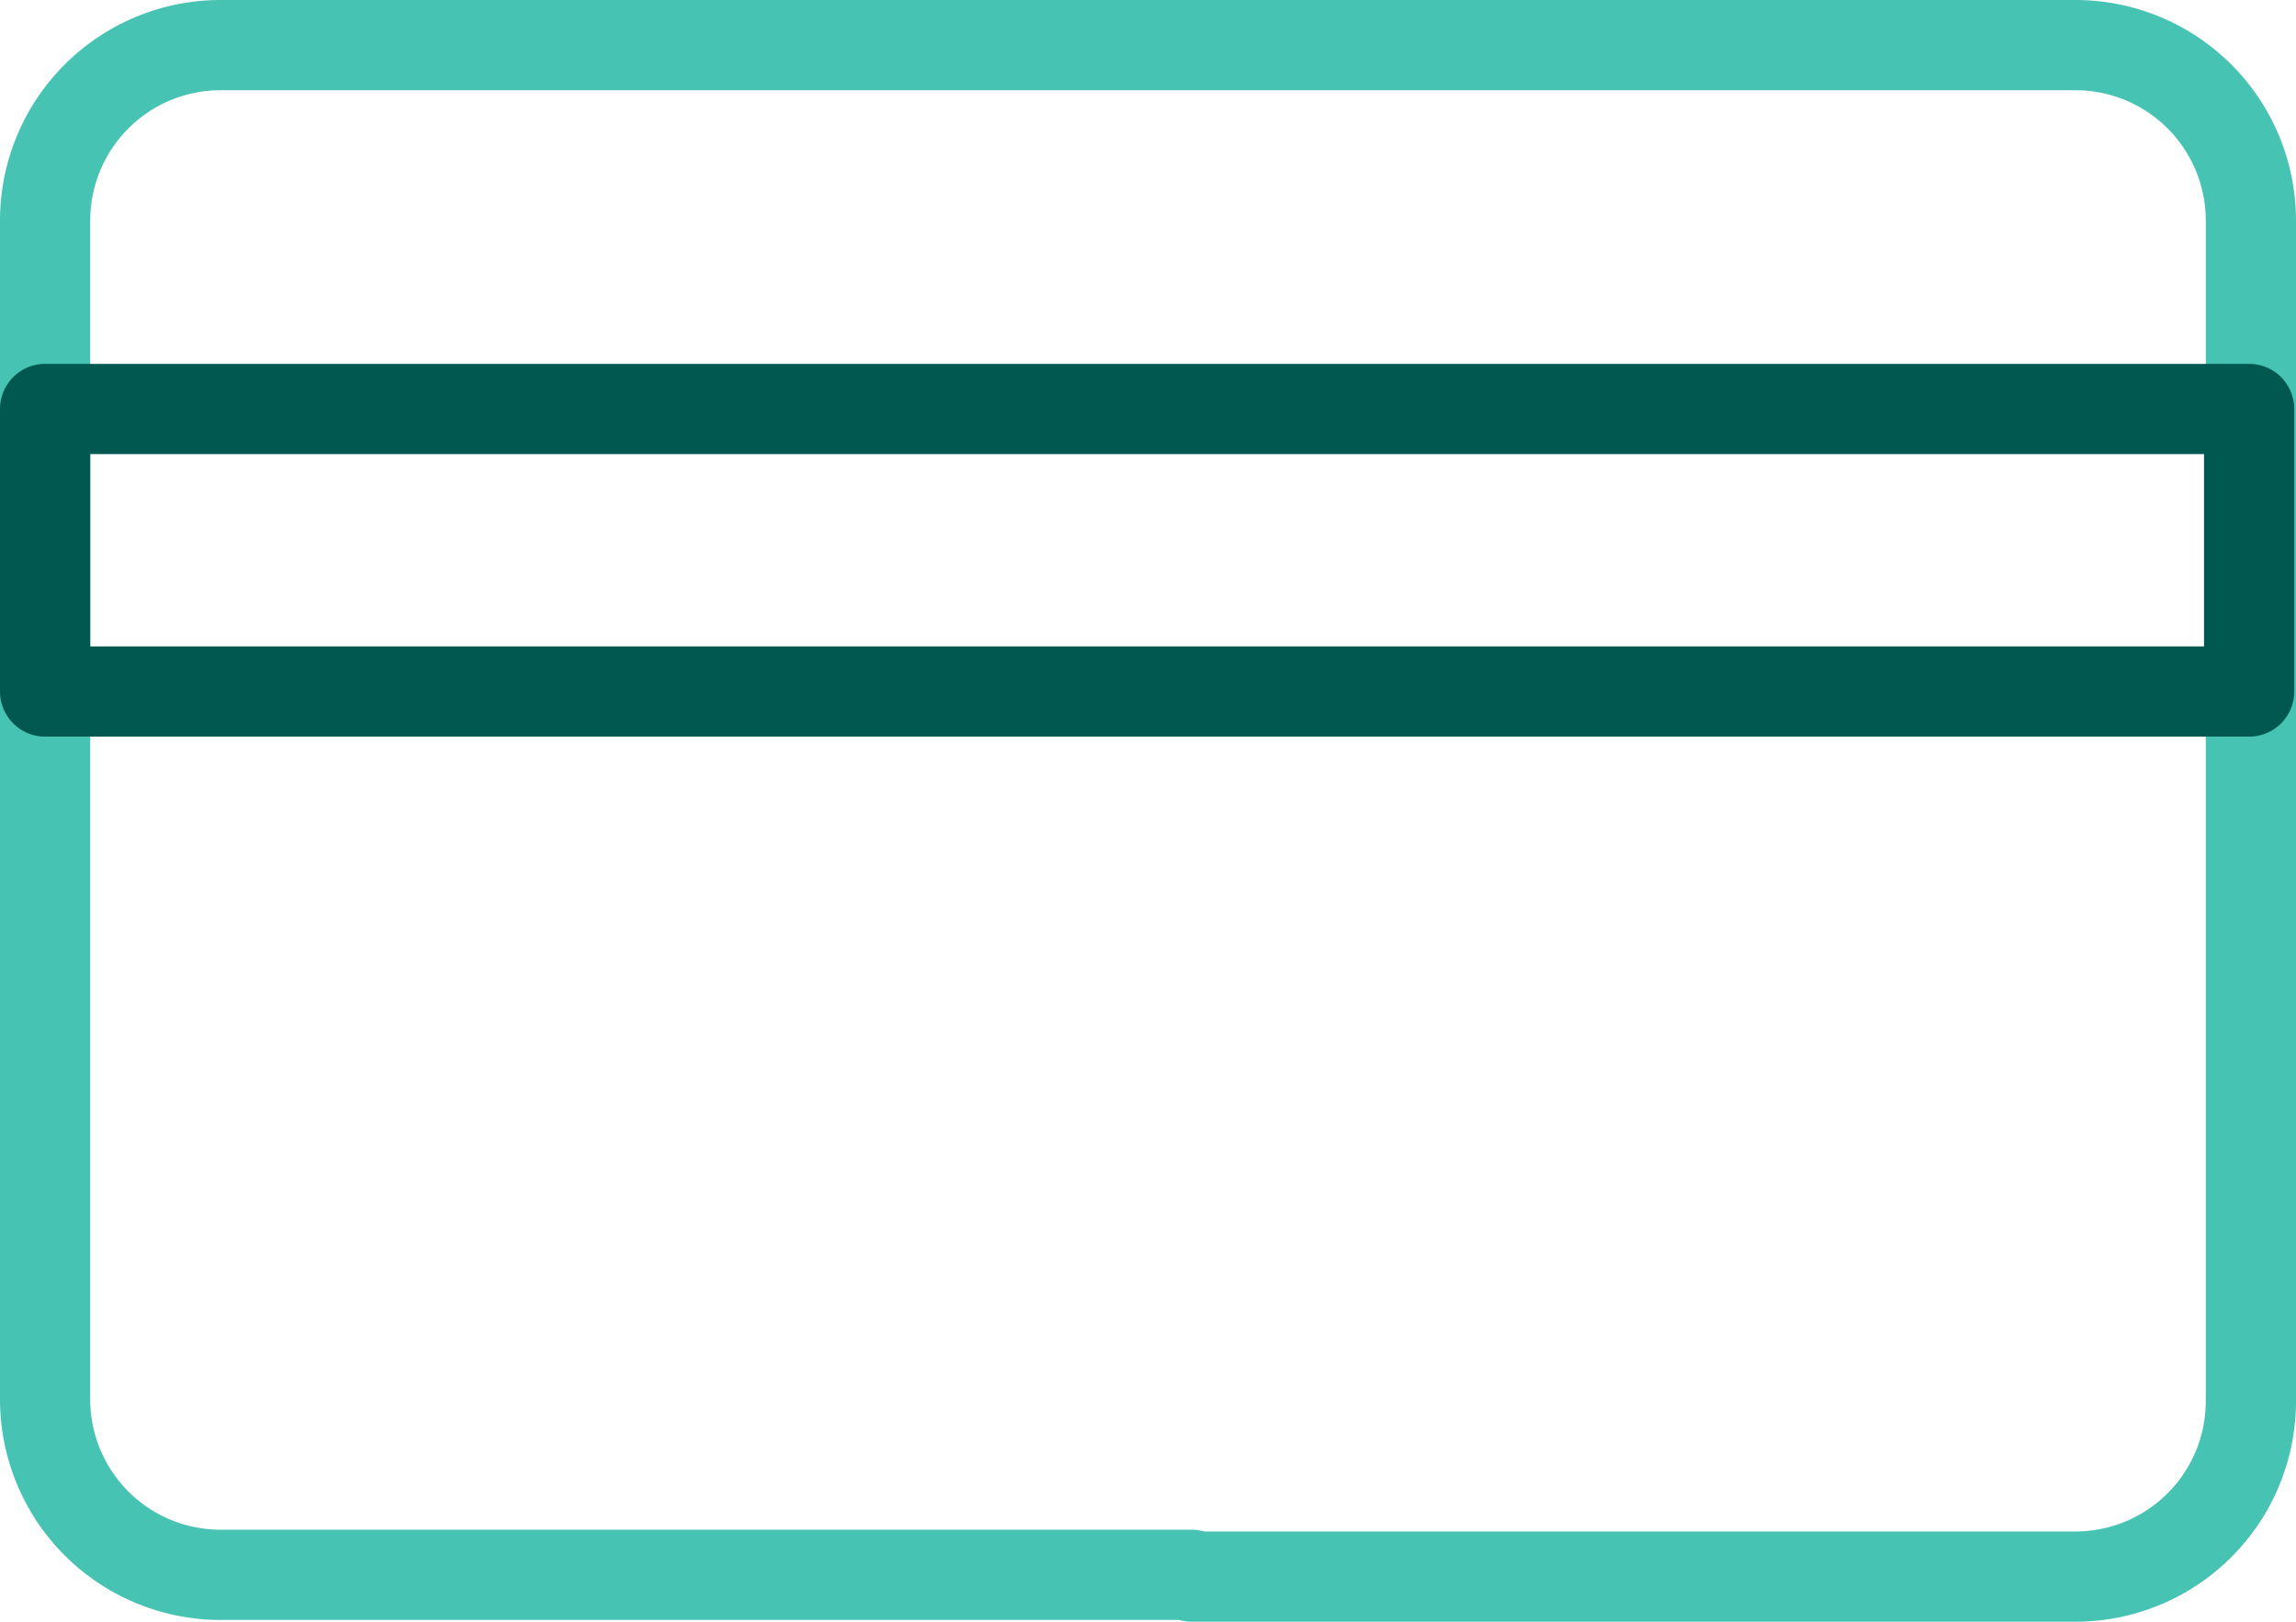
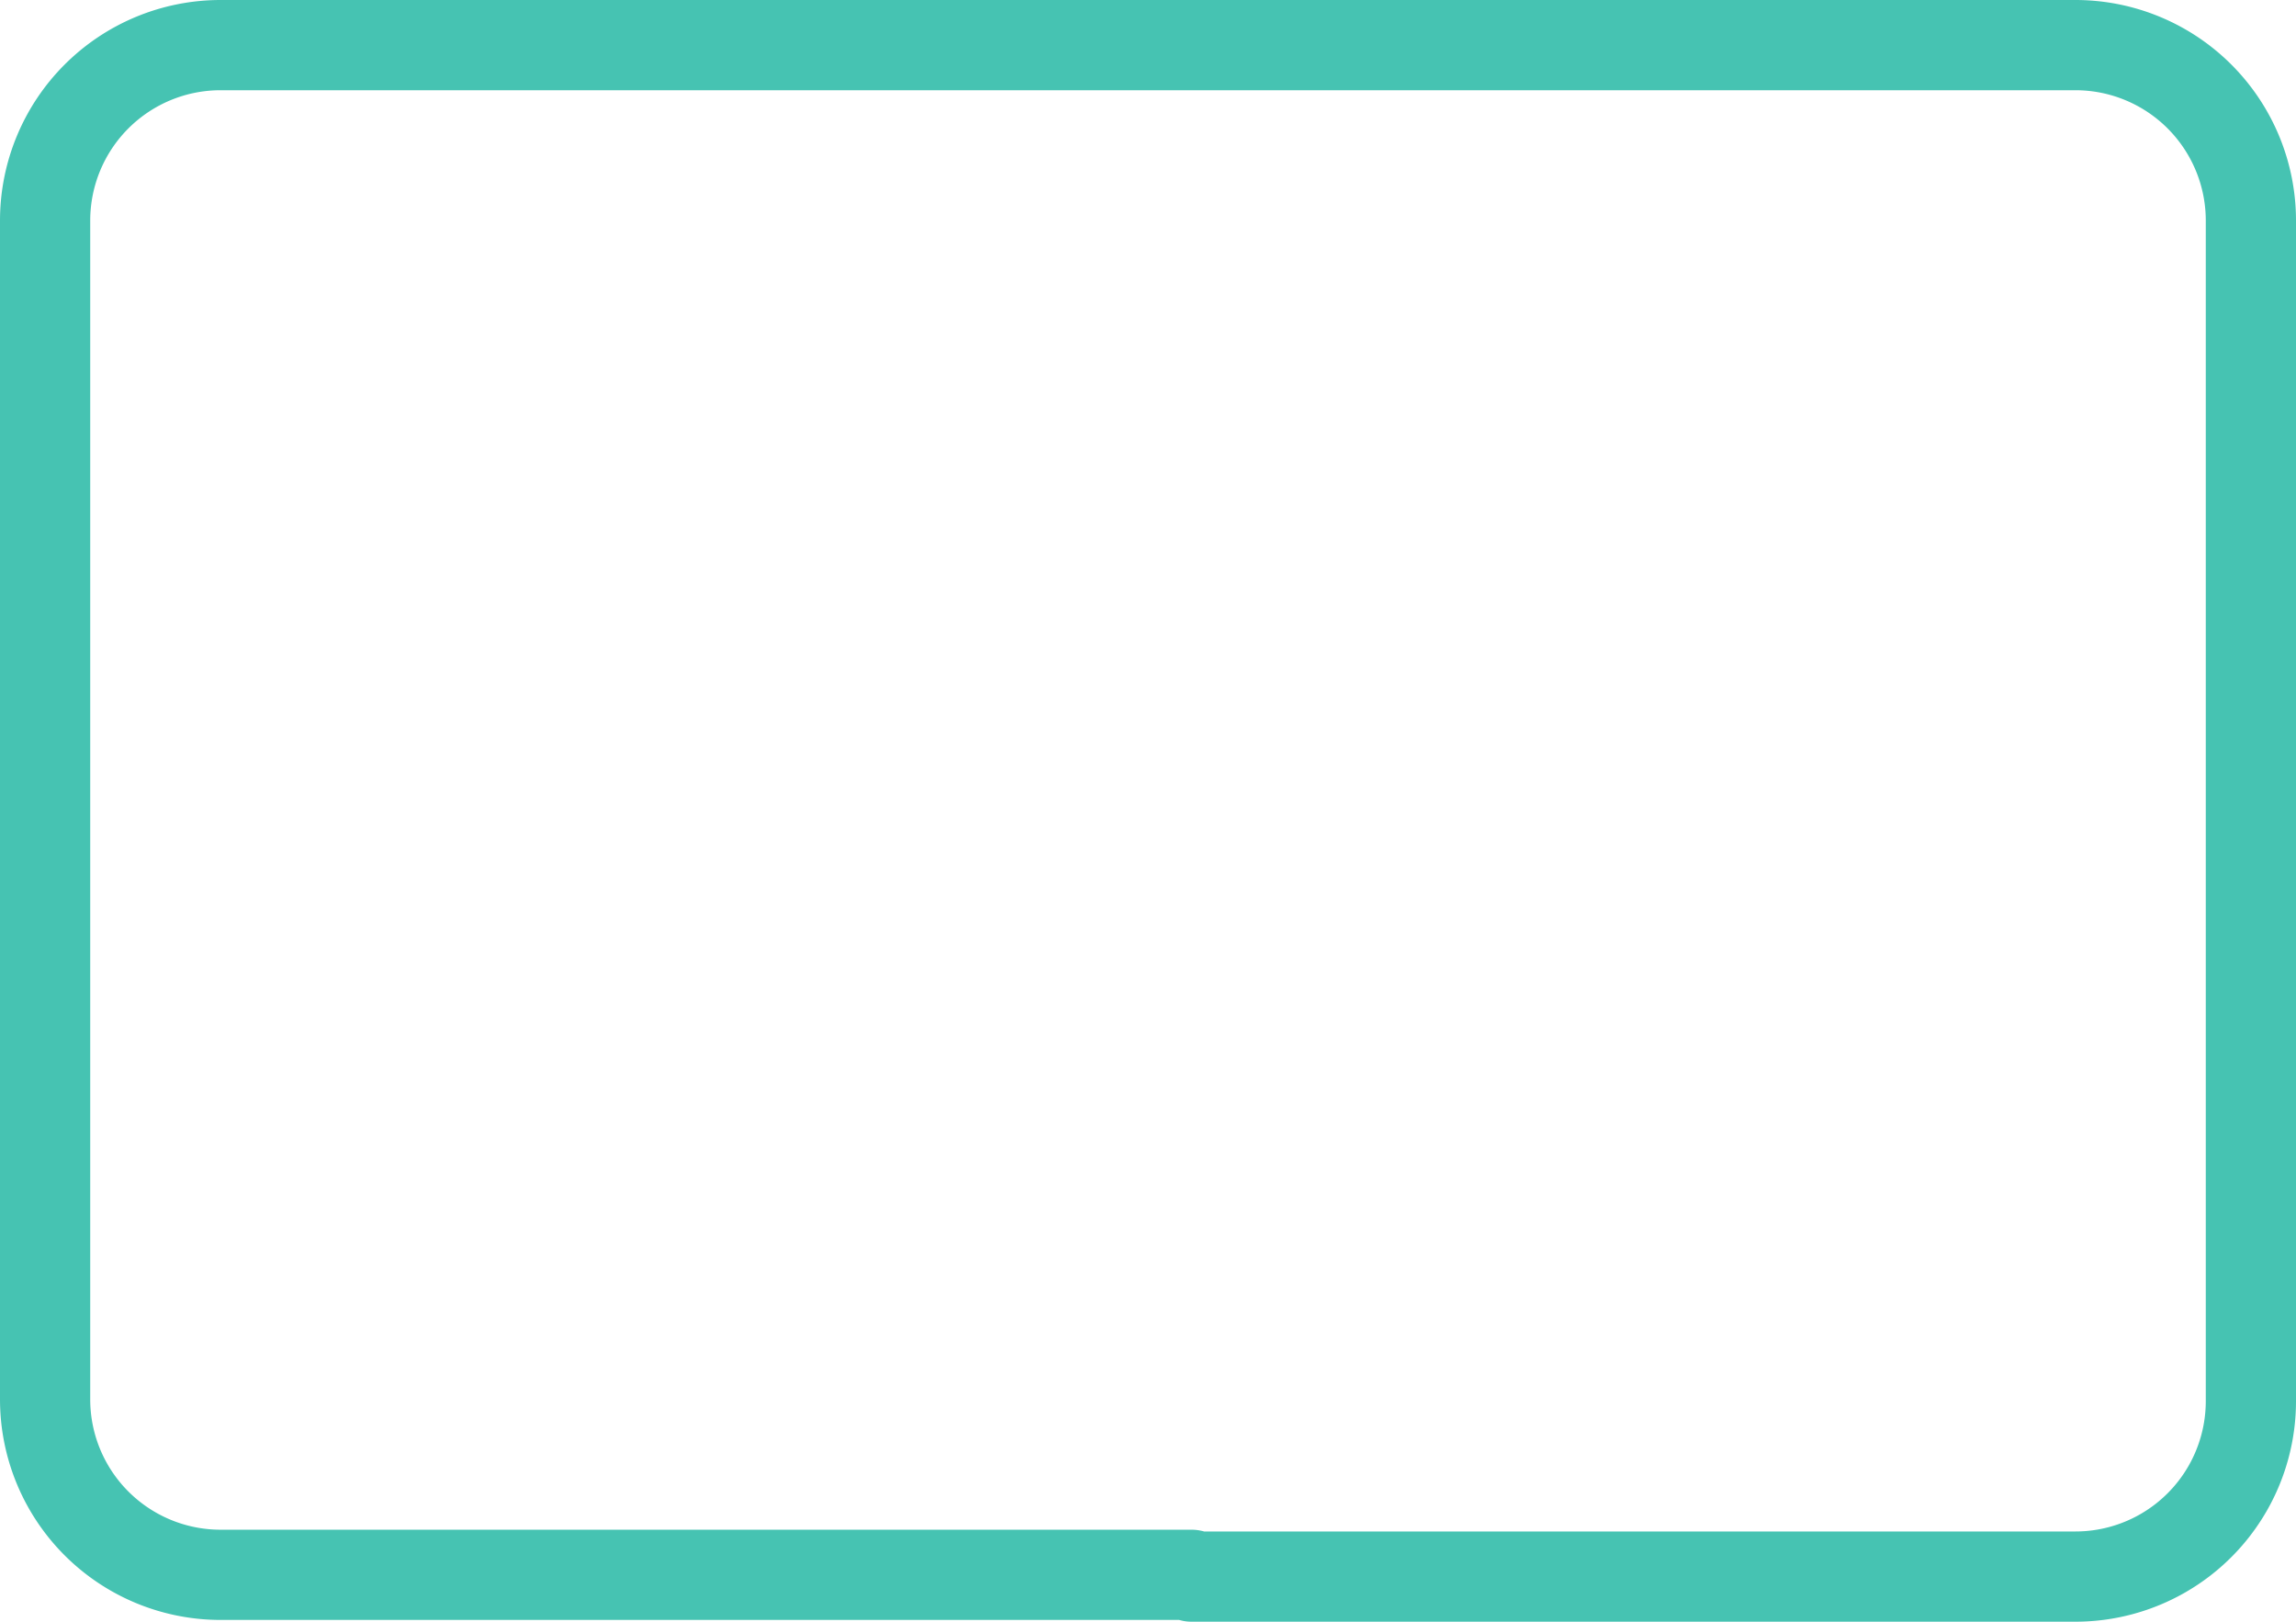
<svg xmlns="http://www.w3.org/2000/svg" id="Layer_2" data-name="Layer 2" width="50.9" height="35.949" viewBox="0 0 50.9 35.949">
  <g id="Layer_1" data-name="Layer 1" transform="translate(1 1)">
    <path id="Path_8168" data-name="Path 8168" d="M26.416,34.91H4.89A3.89,3.89,0,0,1,1,31.02V4.89A3.89,3.89,0,0,1,4.89,1H46.01A3.89,3.89,0,0,1,49.9,4.89V31.059a3.89,3.89,0,0,1-3.89,3.89H26.416Z" transform="translate(-1 -1)" fill="none" stroke="#46c3b2" stroke-linecap="round" stroke-linejoin="round" stroke-width="2" />
-     <path id="Path_8169" data-name="Path 8169" d="M49.861,7.22v6.263H1V7.22Z" transform="translate(-1 0.846)" fill="none" stroke="#005851" stroke-linecap="round" stroke-linejoin="round" stroke-width="2" />
  </g>
</svg>